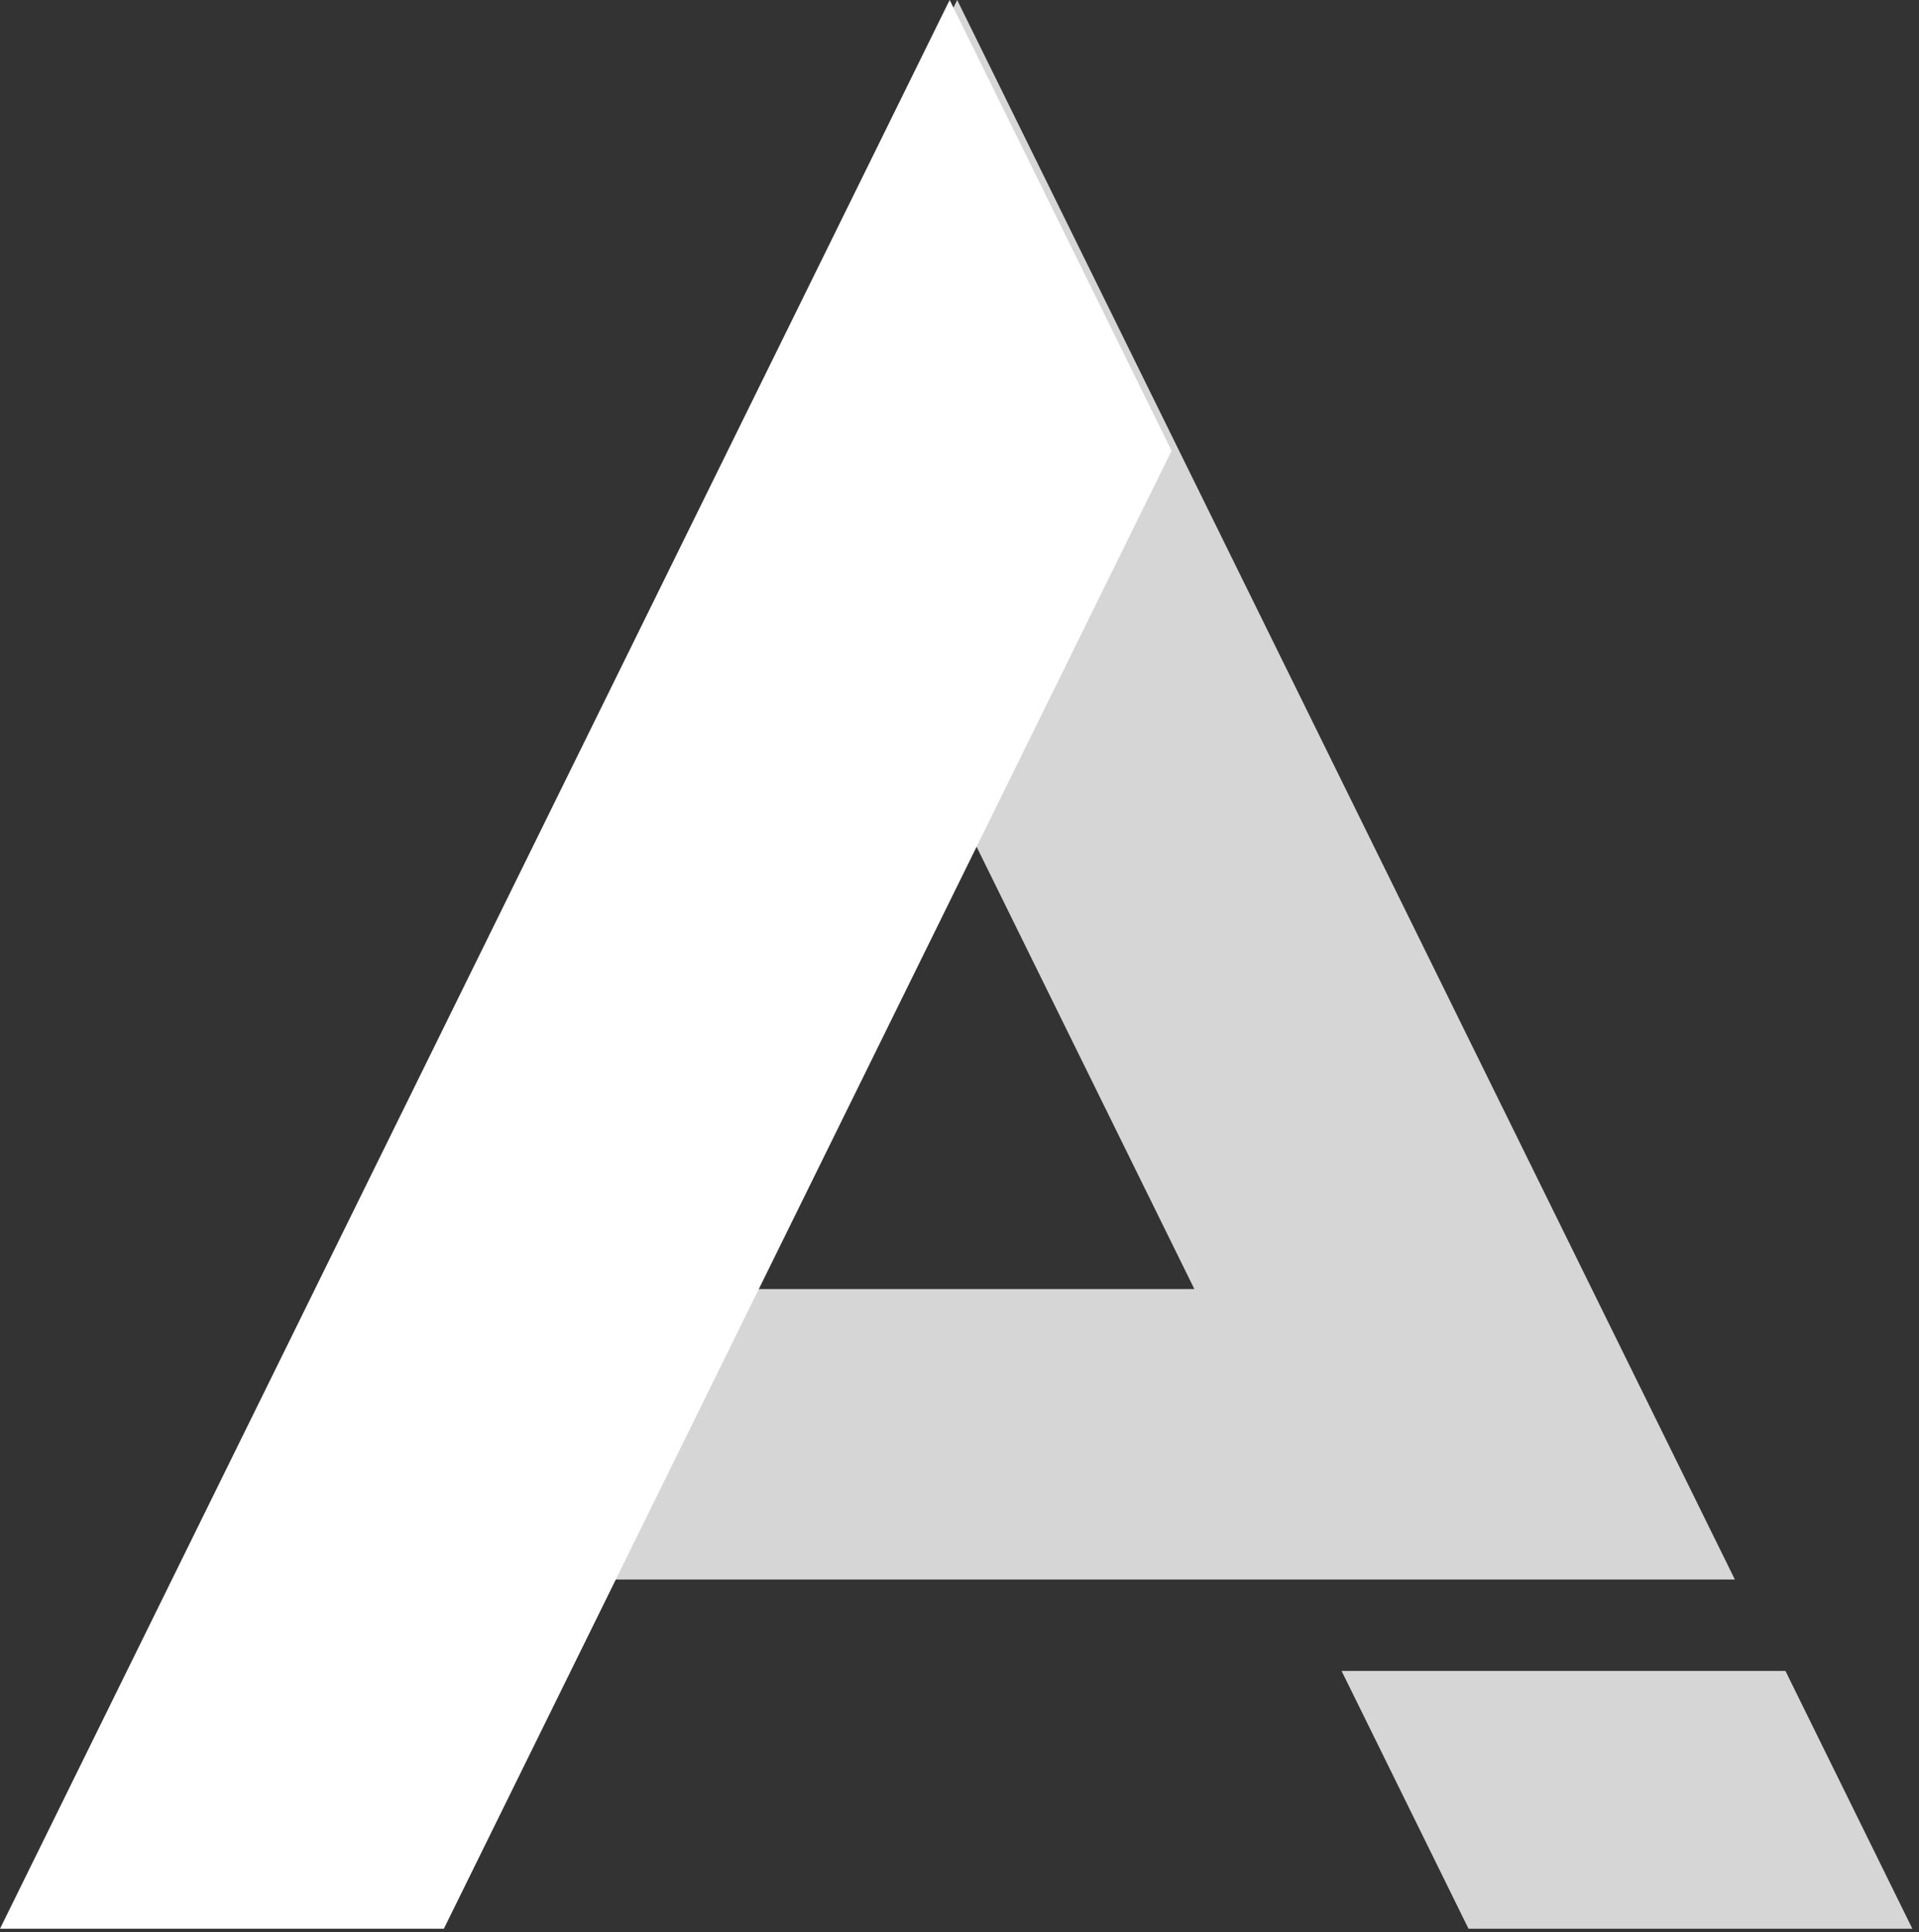
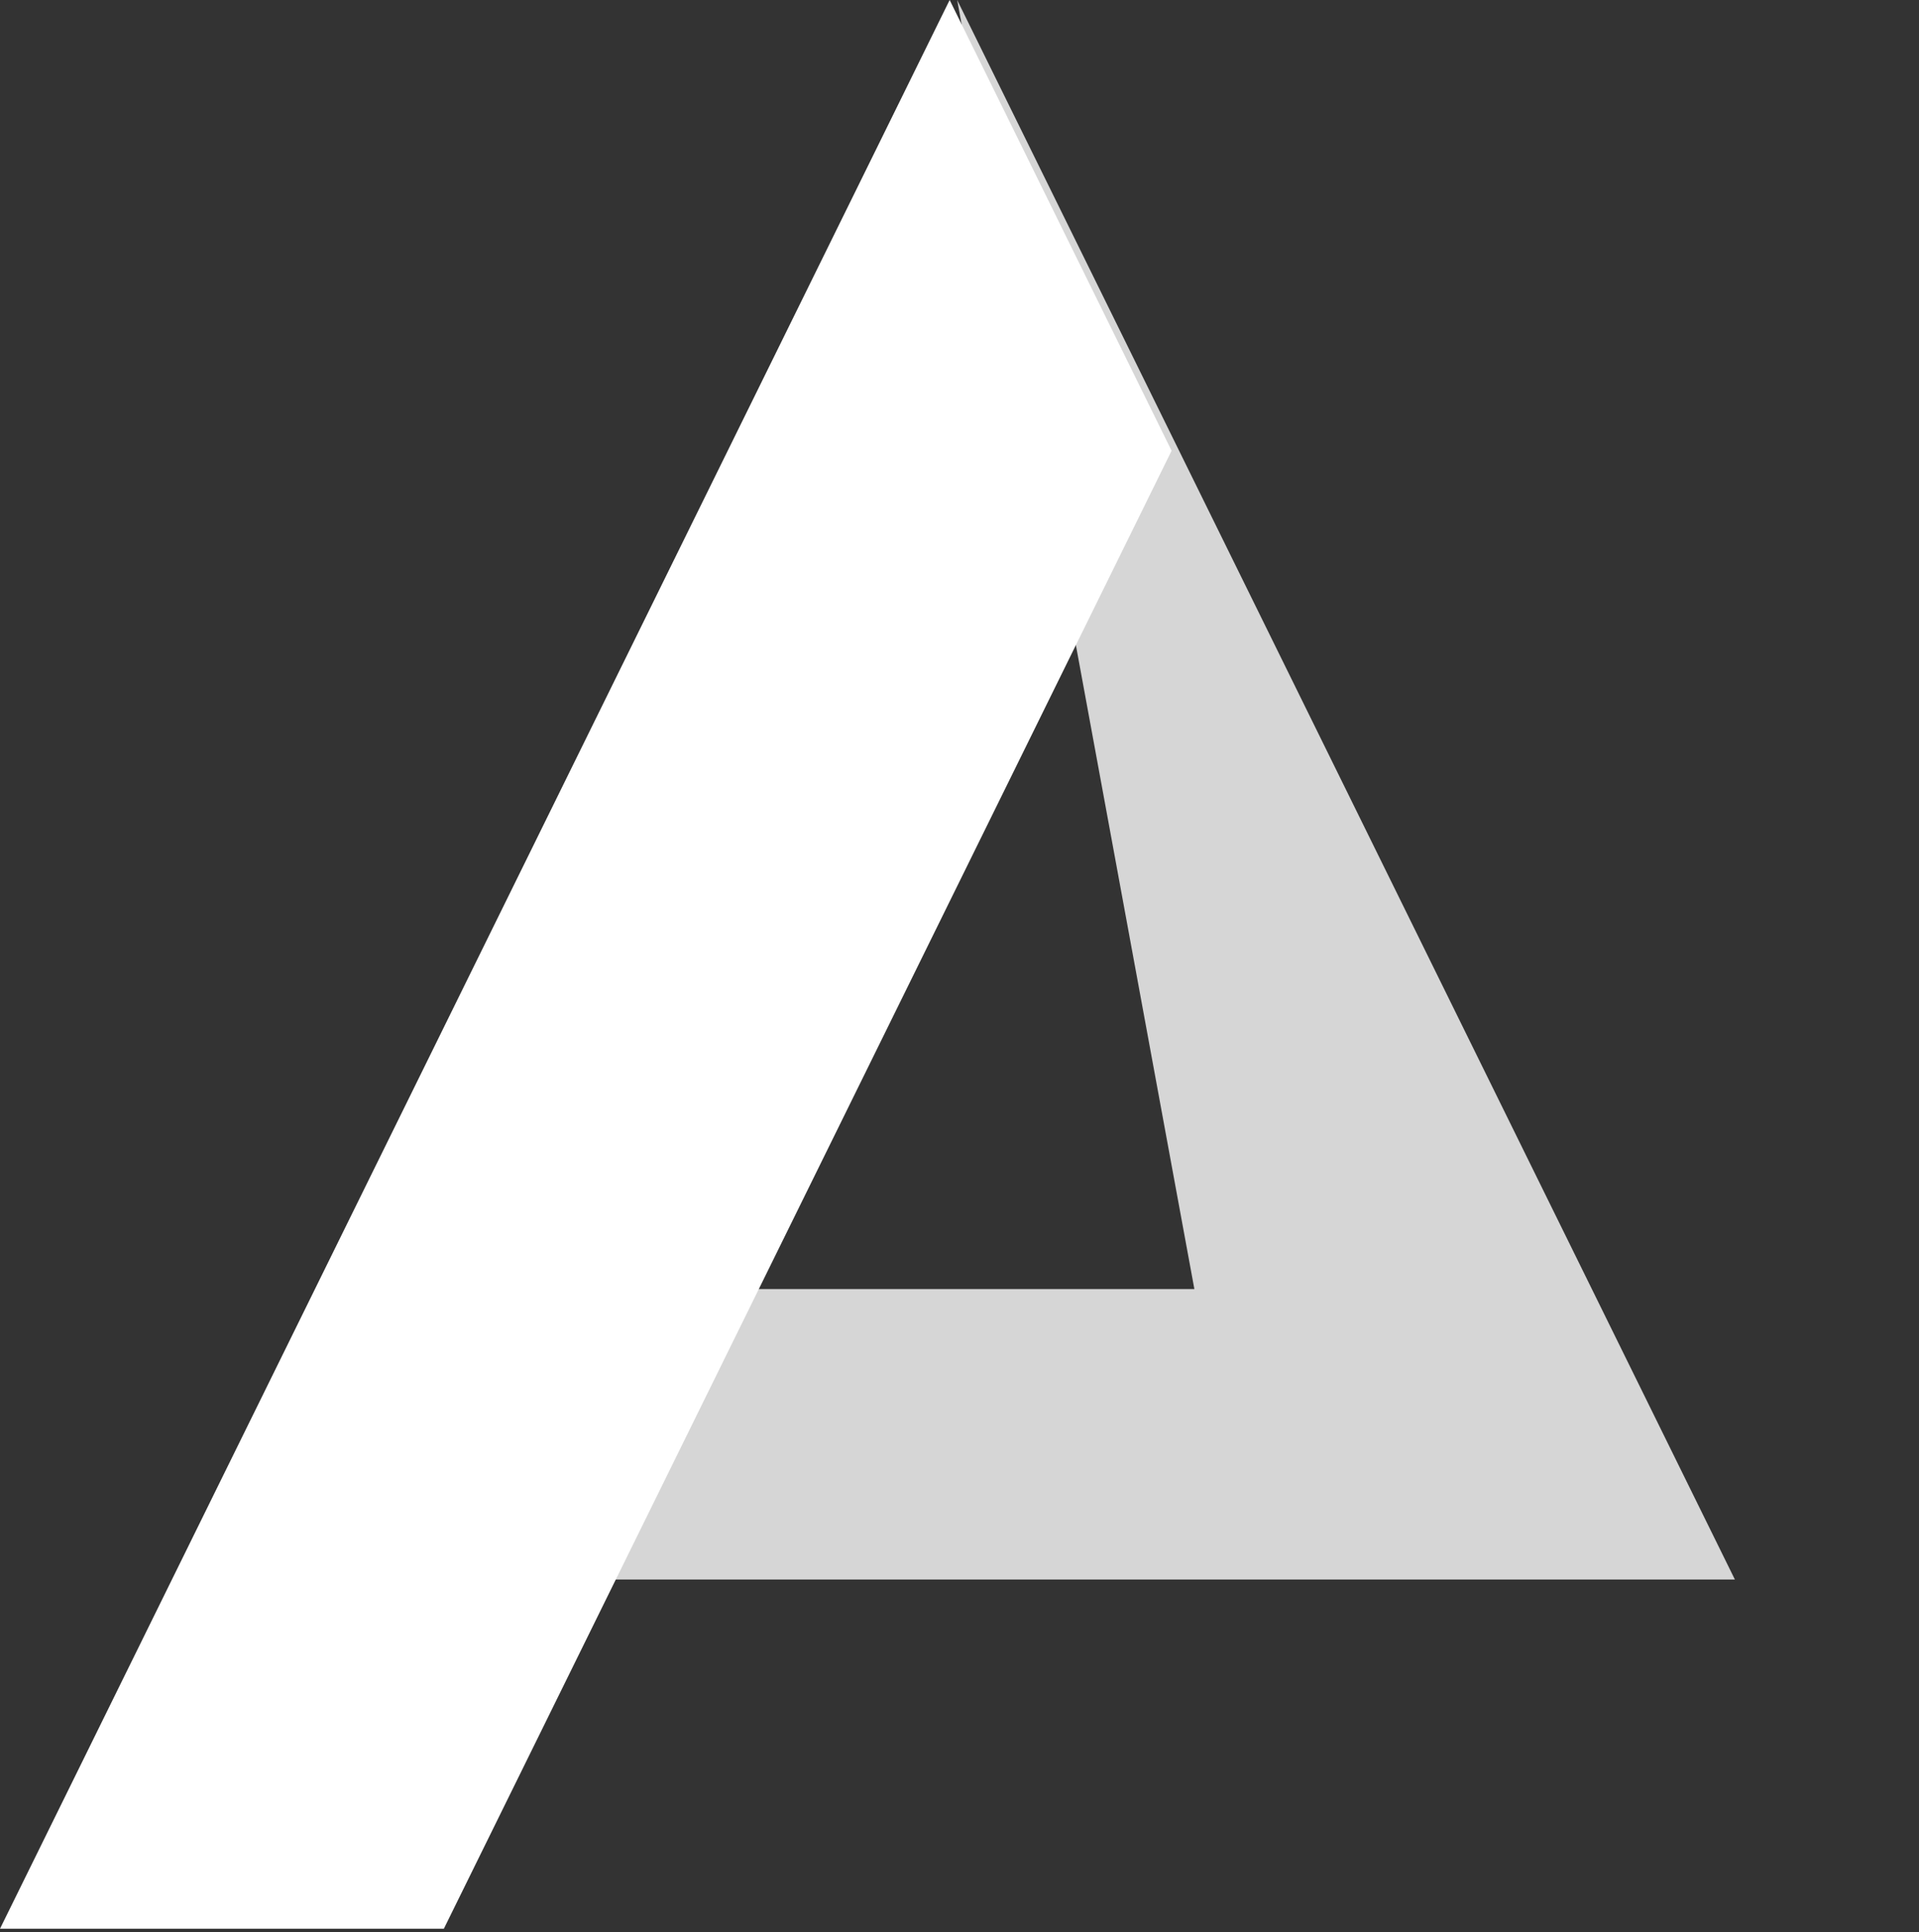
<svg xmlns="http://www.w3.org/2000/svg" width="147" height="148" viewBox="0 0 147 148" fill="none">
  <rect x="0" y="0" width="147" height="148" fill="#333333" stroke="none" />
-   <path fill-rule="evenodd" clip-rule="evenodd" d="M24.701 98.75L13.746 121H132.897L73.322 0L58.097 30.922L91.492 98.75H24.701Z" fill="white" fill-opacity="0.8" />
+   <path fill-rule="evenodd" clip-rule="evenodd" d="M24.701 98.75L13.746 121H132.897L73.322 0L91.492 98.75H24.701Z" fill="white" fill-opacity="0.8" />
  <path fill-rule="evenodd" clip-rule="evenodd" d="M89.746 34.528L72.746 0L0 147.75H34L89.746 34.528Z" fill="white" />
-   <path fill-rule="evenodd" clip-rule="evenodd" d="M102.768 128L112.492 147.75H146.492L136.768 128H102.768Z" fill="white" fill-opacity="0.8" />
</svg>